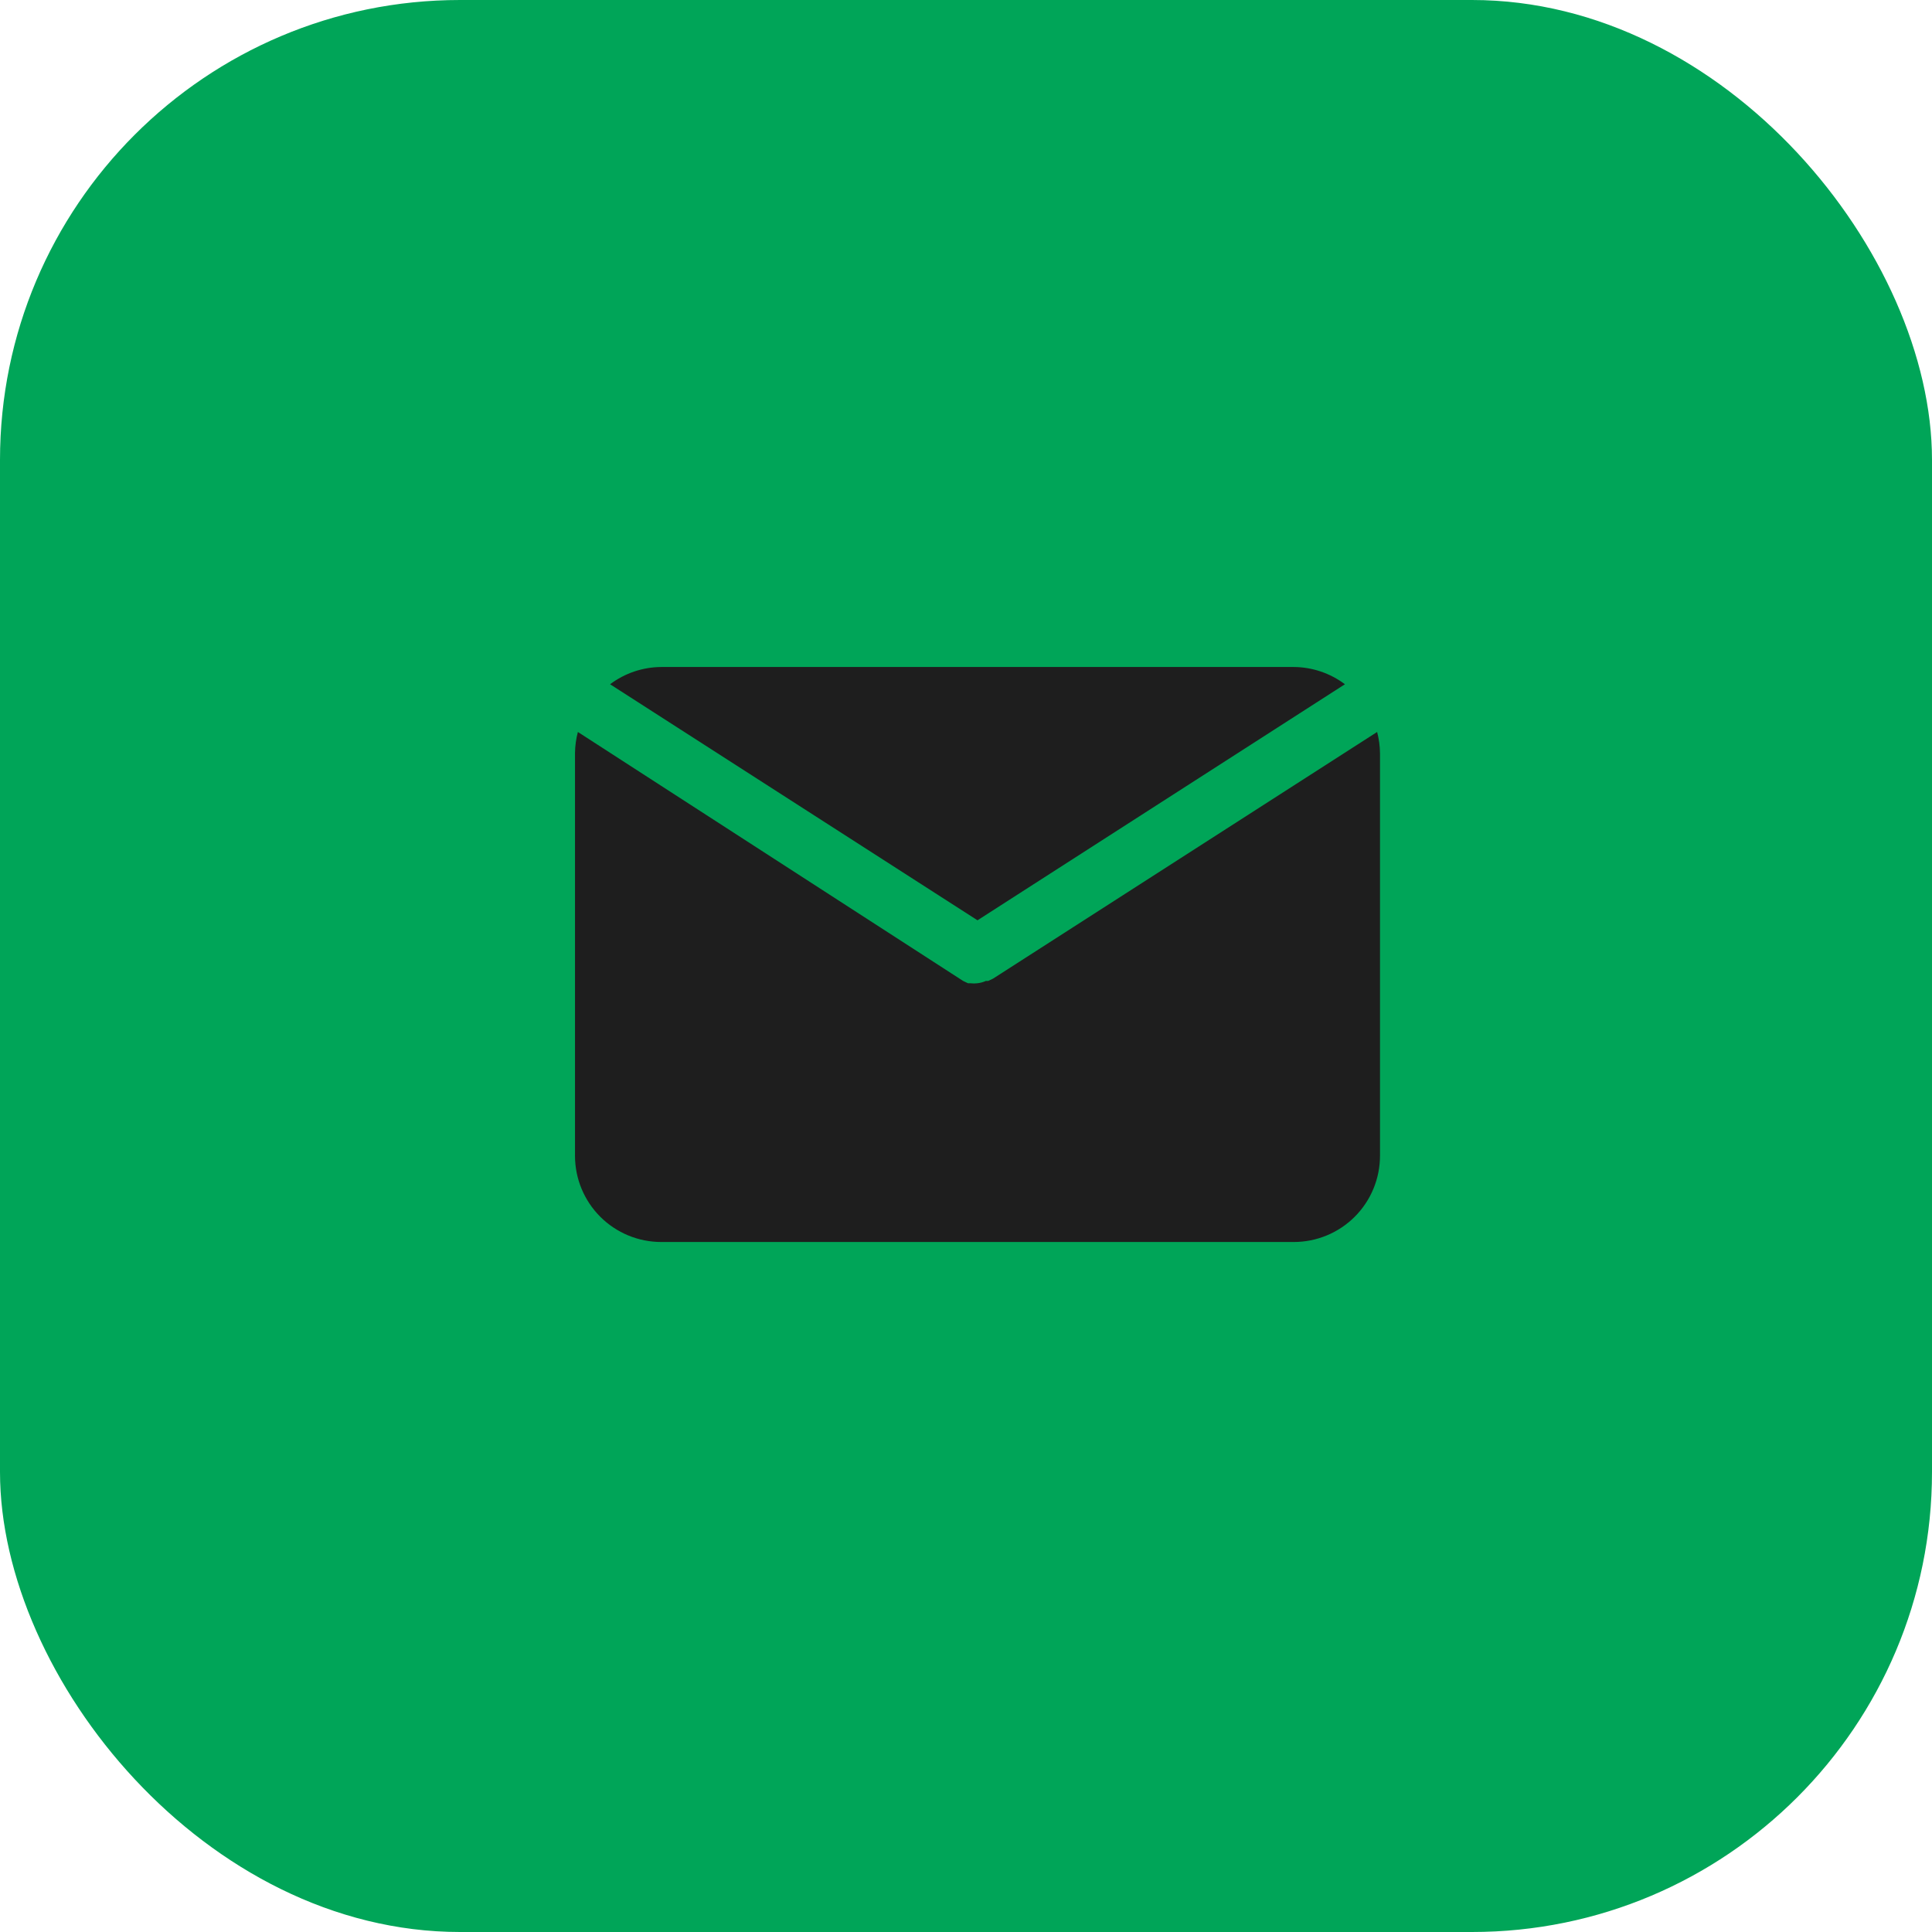
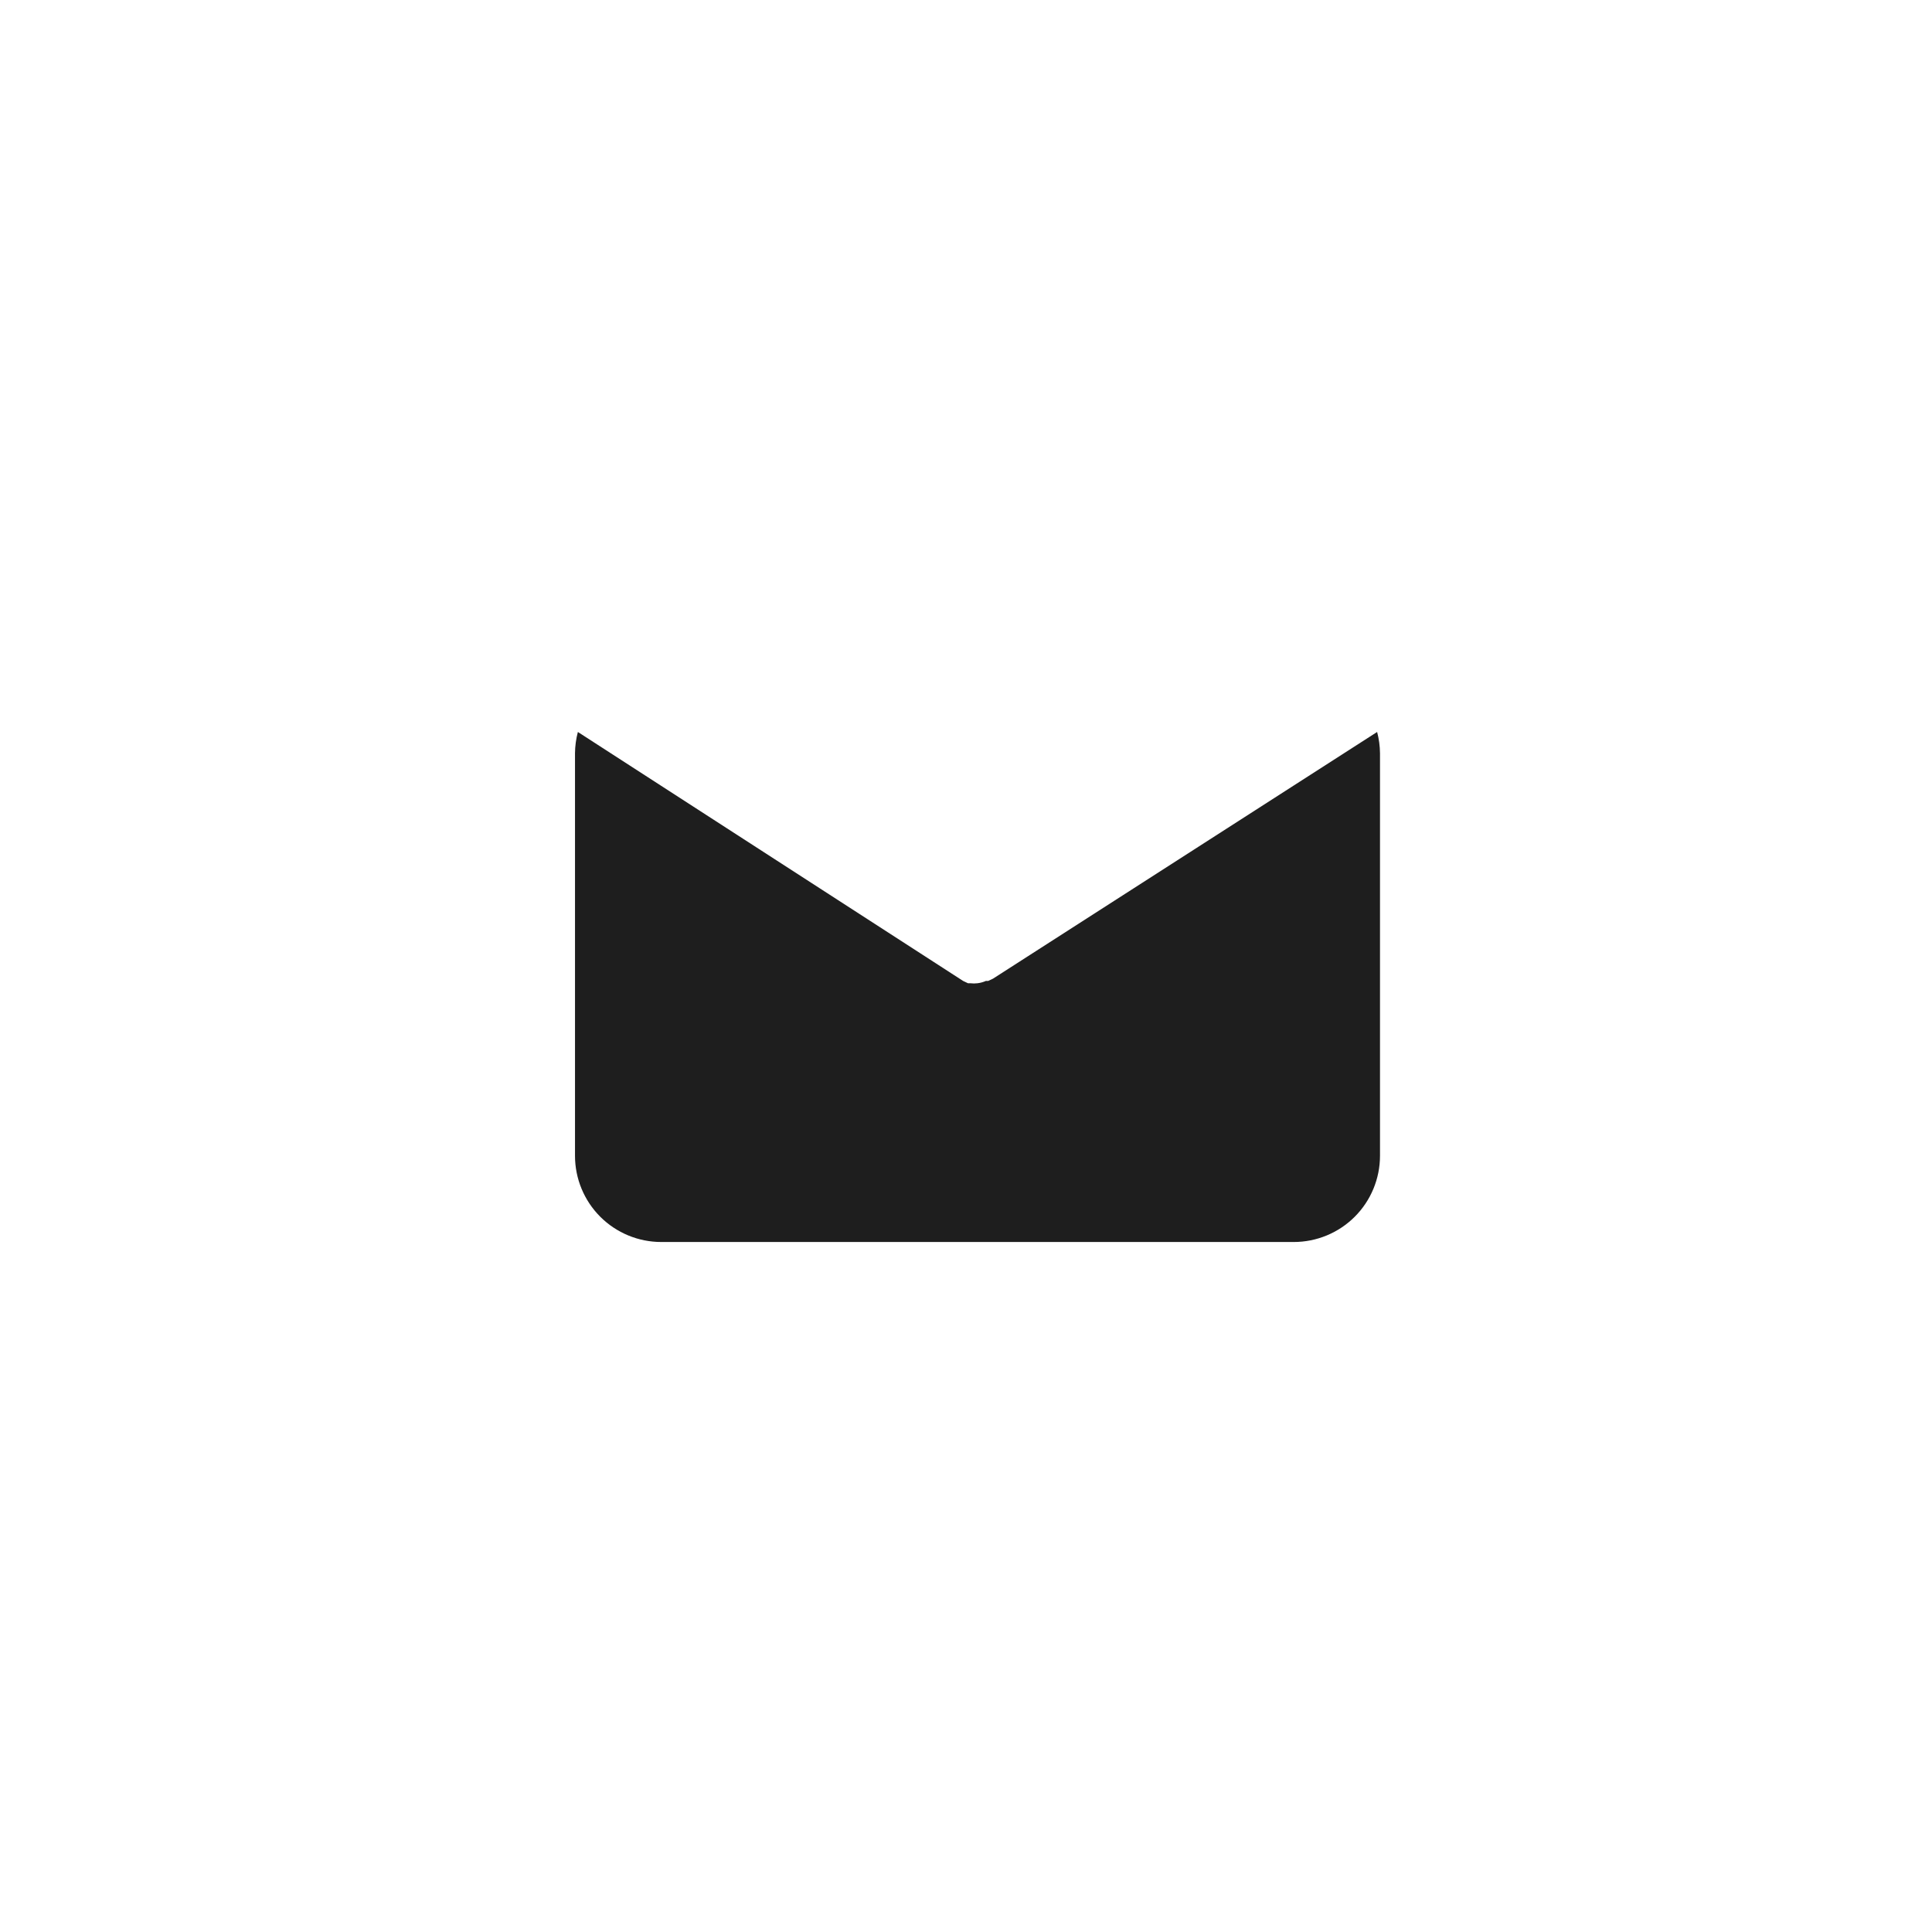
<svg xmlns="http://www.w3.org/2000/svg" width="84" height="84" viewBox="0 0 84 84" fill="none">
-   <rect width="84" height="84" rx="20" fill="#00A558" />
-   <path d="M42.5 40.013L58.475 29.75C57.833 29.268 57.053 29.005 56.25 29H28.75C27.947 29.005 27.167 29.268 26.525 29.75L42.5 40.013Z" fill="#1E1E1E" />
  <path d="M43.175 42.55L42.962 42.65H42.862C42.747 42.702 42.625 42.735 42.5 42.75C42.396 42.763 42.291 42.763 42.188 42.75H42.087L41.875 42.65L25.125 31.825C25.045 32.127 25.003 32.438 25 32.75V50.25C25 51.245 25.395 52.199 26.098 52.902C26.802 53.605 27.755 54 28.75 54H56.25C57.245 54 58.198 53.605 58.902 52.902C59.605 52.199 60 51.245 60 50.25V32.75C59.997 32.438 59.955 32.127 59.875 31.825L43.175 42.55Z" fill="#1E1E1E" />
</svg>